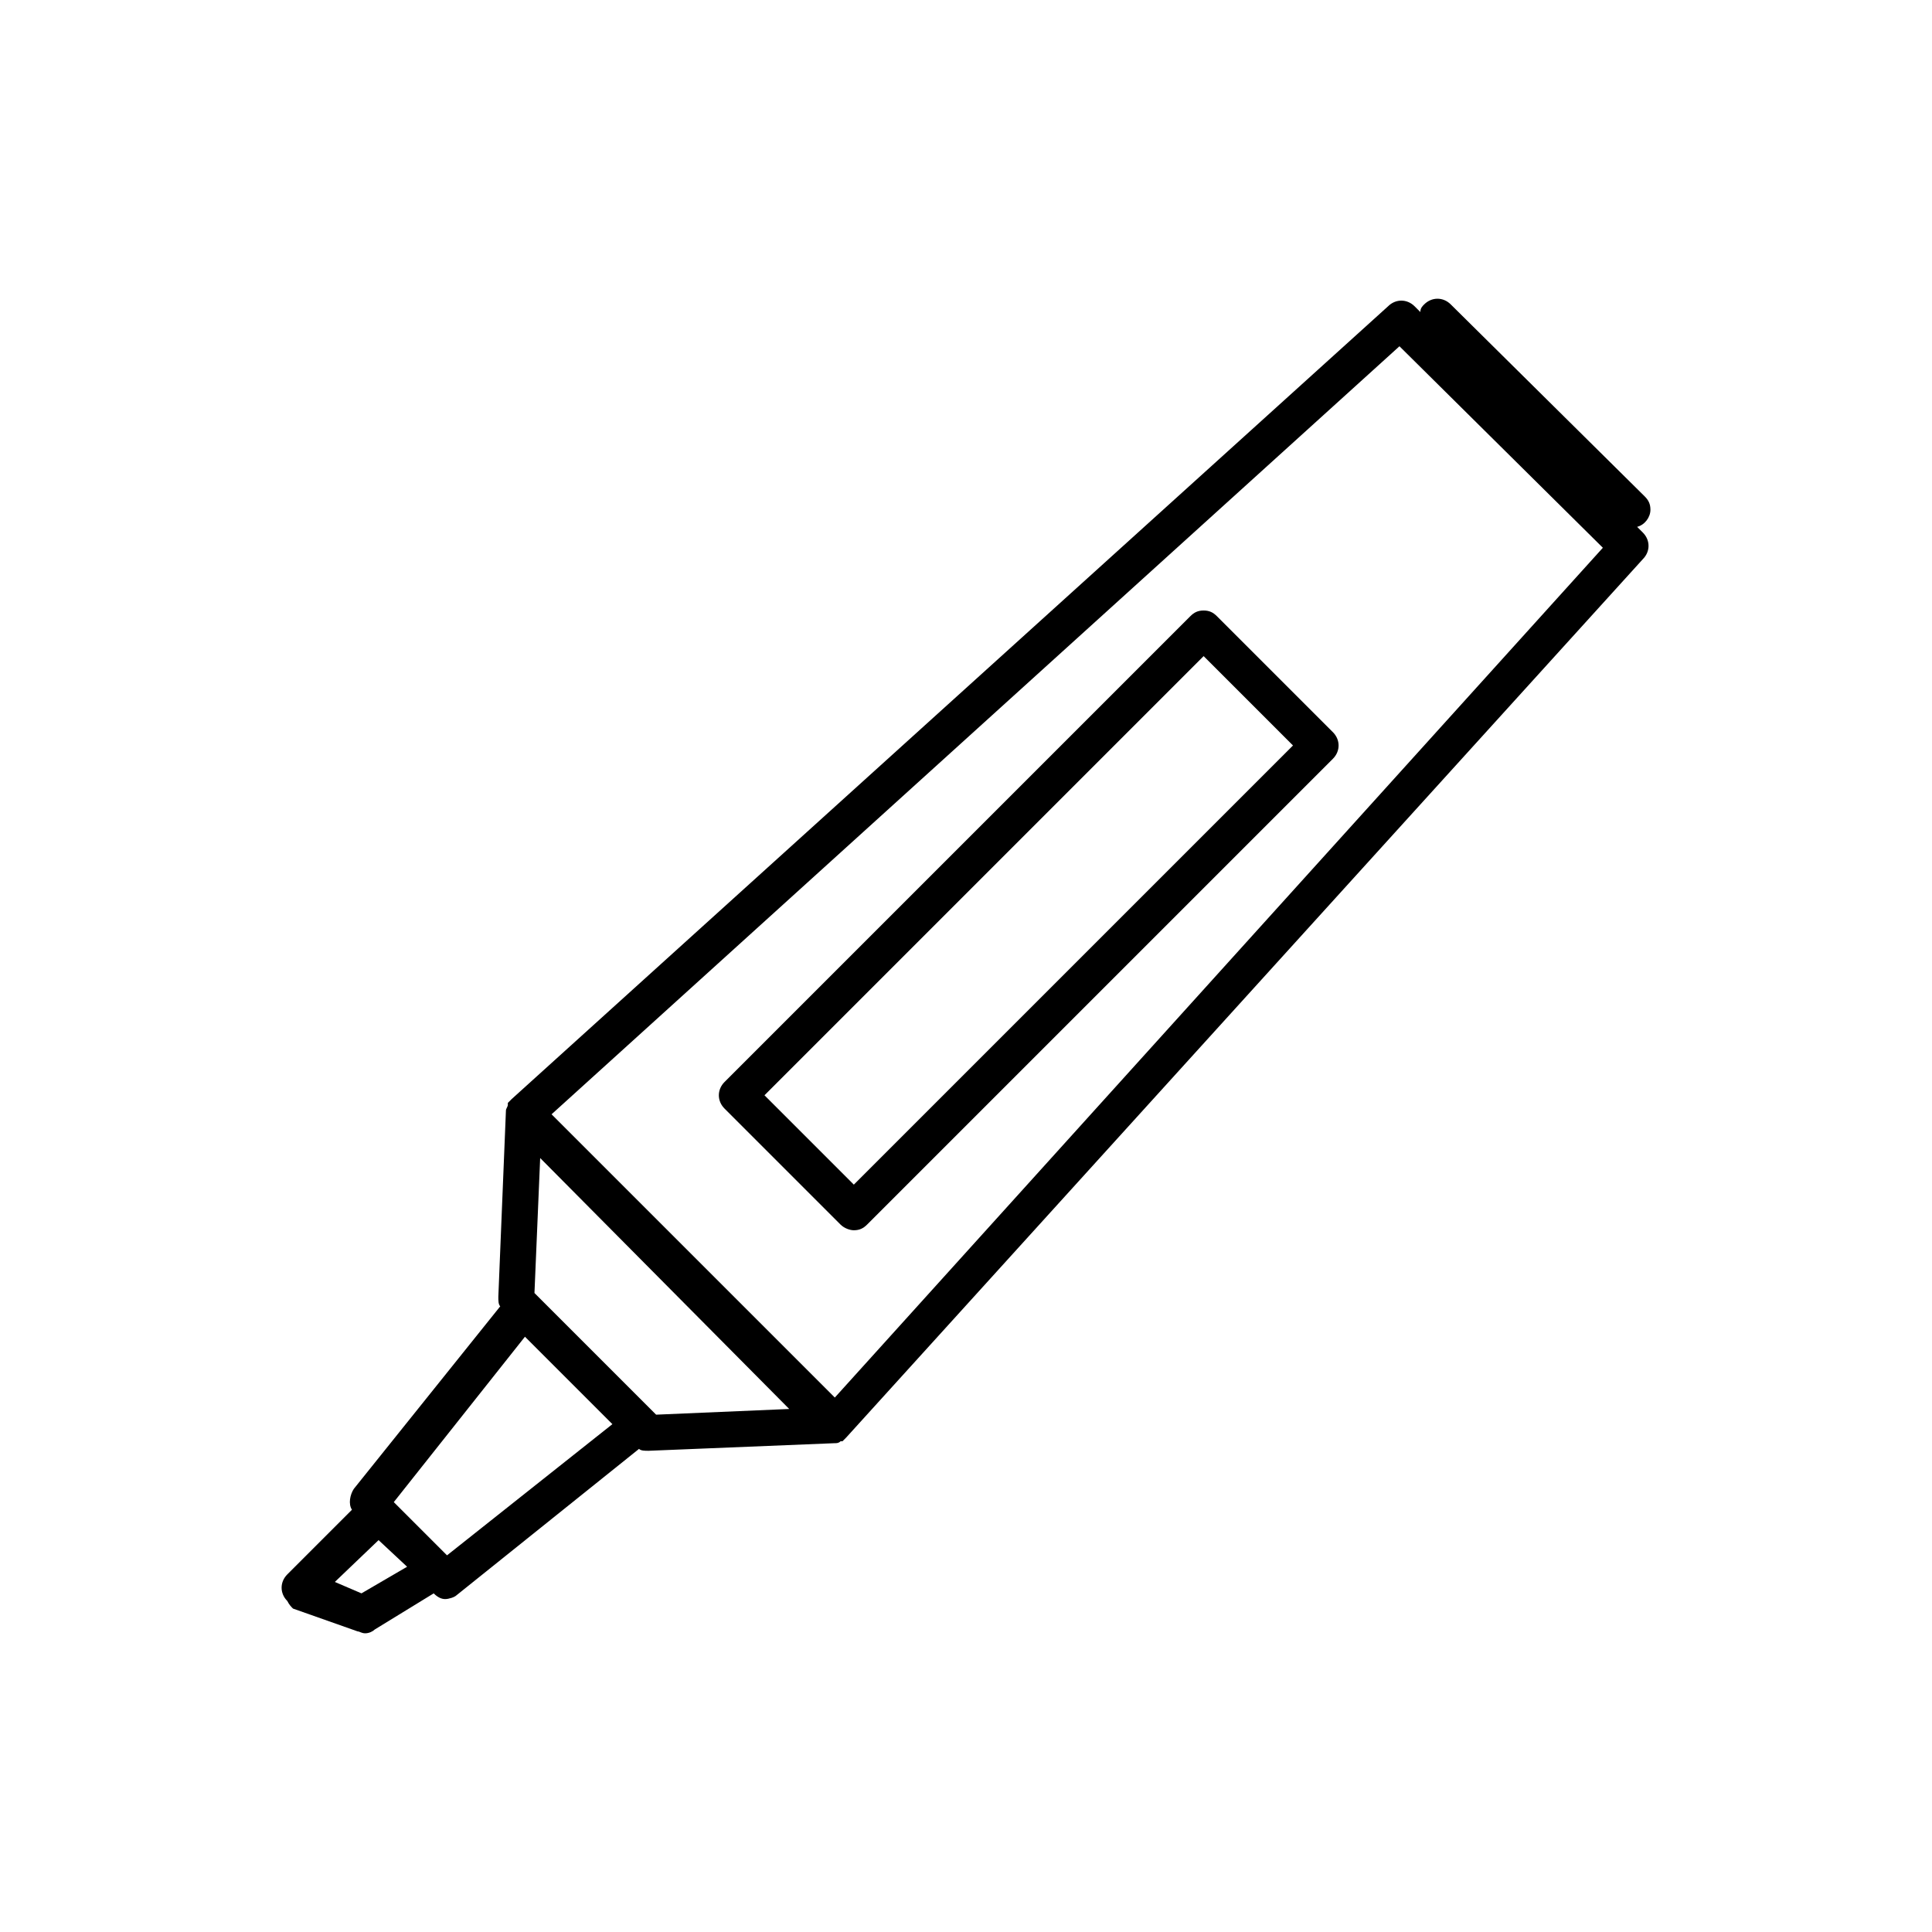
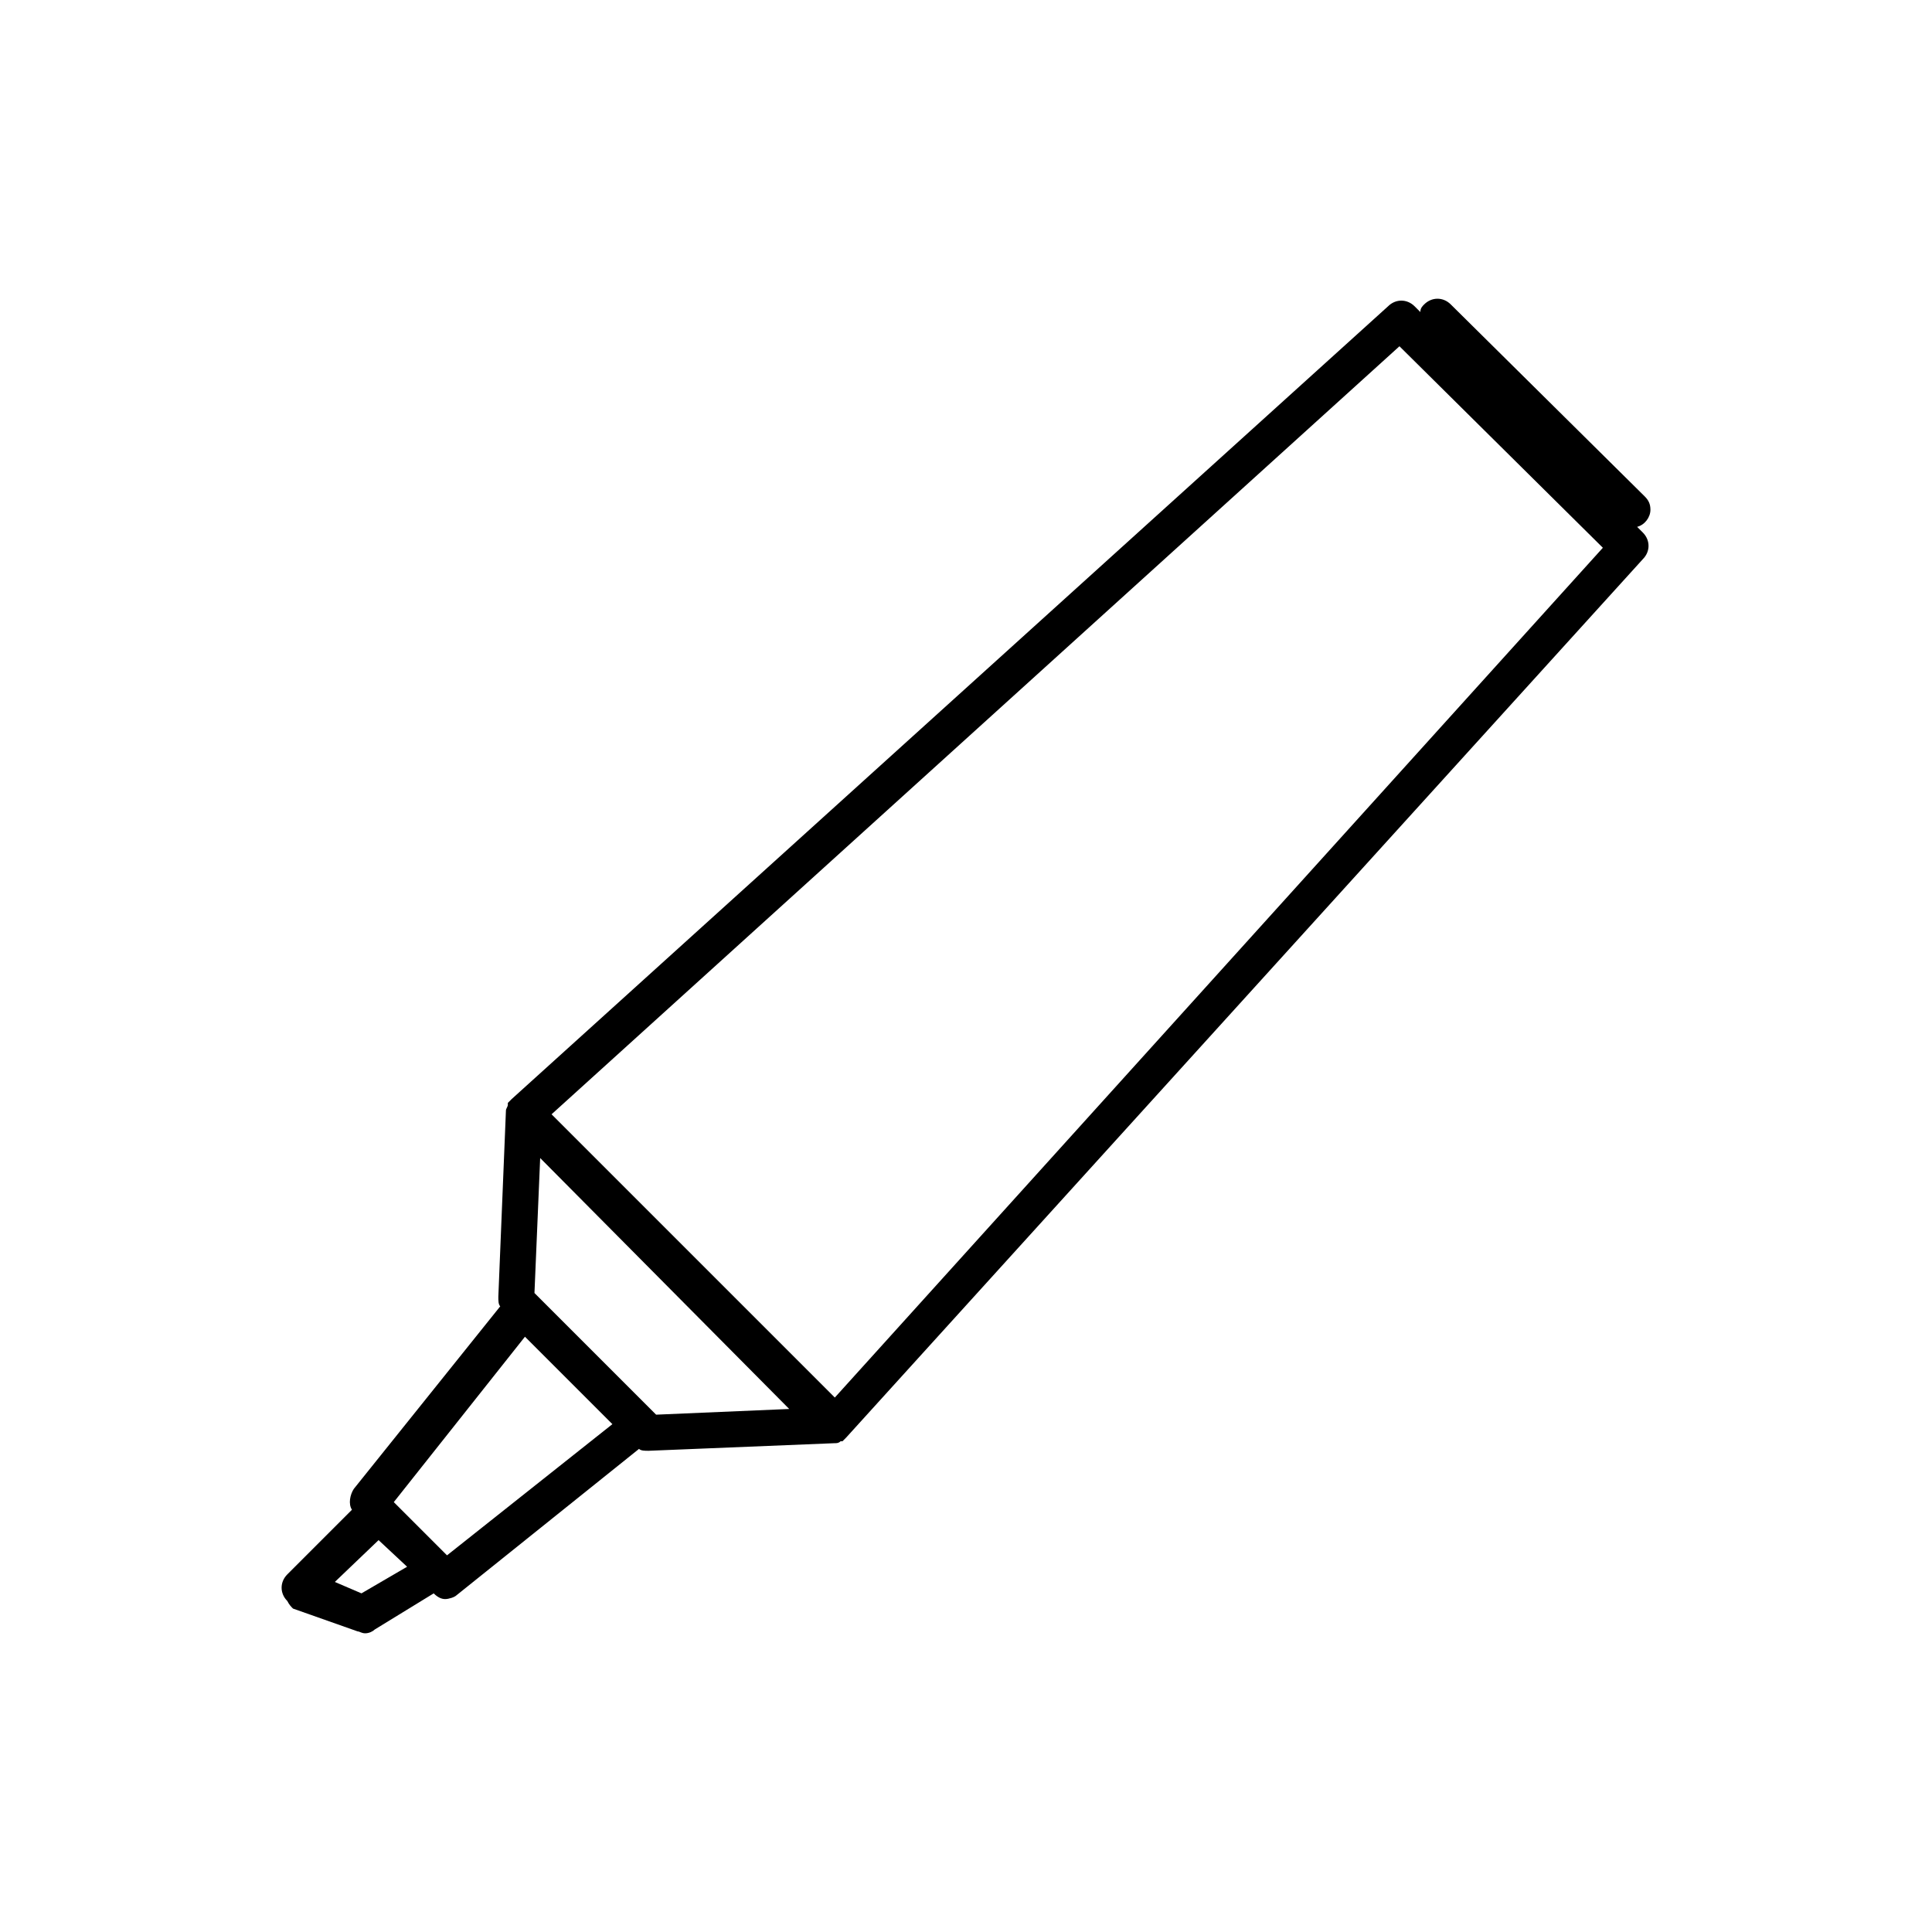
<svg xmlns="http://www.w3.org/2000/svg" fill="#000000" width="800px" height="800px" version="1.1" viewBox="144 144 512 512">
  <g>
    <path d="m221.65 570.29 17.133 6.047c0.504 0 1.008 0.504 2.016 0.504s2.016-0.504 2.519-1.008l15.617-9.574c1.008 1.008 2.016 1.512 3.023 1.512 1.008 0 2.519-0.504 3.023-1.008l48.367-38.793c0.504 0.504 1.512 0.504 2.519 0.504l49.375-2.016c0.504 0 1.008 0 1.512-0.504h0.504l1.008-1.008 211.1-232.76c2.016-2.016 2.016-5.039 0-7.055l-1.512-1.512c2.016-0.504 3.527-2.519 3.527-4.535 0-1.512-0.504-2.519-1.512-3.527l-51.398-50.879c-2.016-2.016-5.039-2.016-7.055 0-0.504 0.504-1.008 1.008-1.008 2.016l-1.512-1.512c-2.016-2.016-5.039-2.016-7.055 0l-232.25 210.09-1.008 1.008v0.504c0 0.504-0.504 1.008-0.504 1.512l-2.016 49.375c0 1.008 0 2.016 0.504 2.519l-38.793 48.367c-1.008 1.512-1.512 4.031-0.504 5.543l-17.129 17.129c-2.016 2.016-2.016 5.039 0 7.055 0.5 1 1.004 1.504 1.508 2.008zm96.23-51.387-32.242-32.242 1.512-35.77 66 66.504zm196.99-283.14 53.906 53.402-203.54 225.2-75.066-75.066zm-231.75 262.48 23.172 23.172-43.828 34.766-14.105-14.105zm-38.793 53.906 7.559 7.055-12.094 7.051-7.055-3.023z" />
-     <path d="m370.27 470.03c1.512 0 2.519-0.504 3.527-1.512l123.43-123.43c2.016-2.016 2.016-5.039 0-7.055l-30.73-30.73c-1.008-1.008-2.016-1.512-3.527-1.512-1.512 0-2.519 0.504-3.527 1.512l-123.43 123.43c-2.016 2.016-2.016 5.039 0 7.055l30.73 30.73c1.008 1.008 2.519 1.512 3.527 1.512zm92.703-152.15 23.68 23.68-116.38 116.38-23.68-23.68z" />
  </g>
</svg>